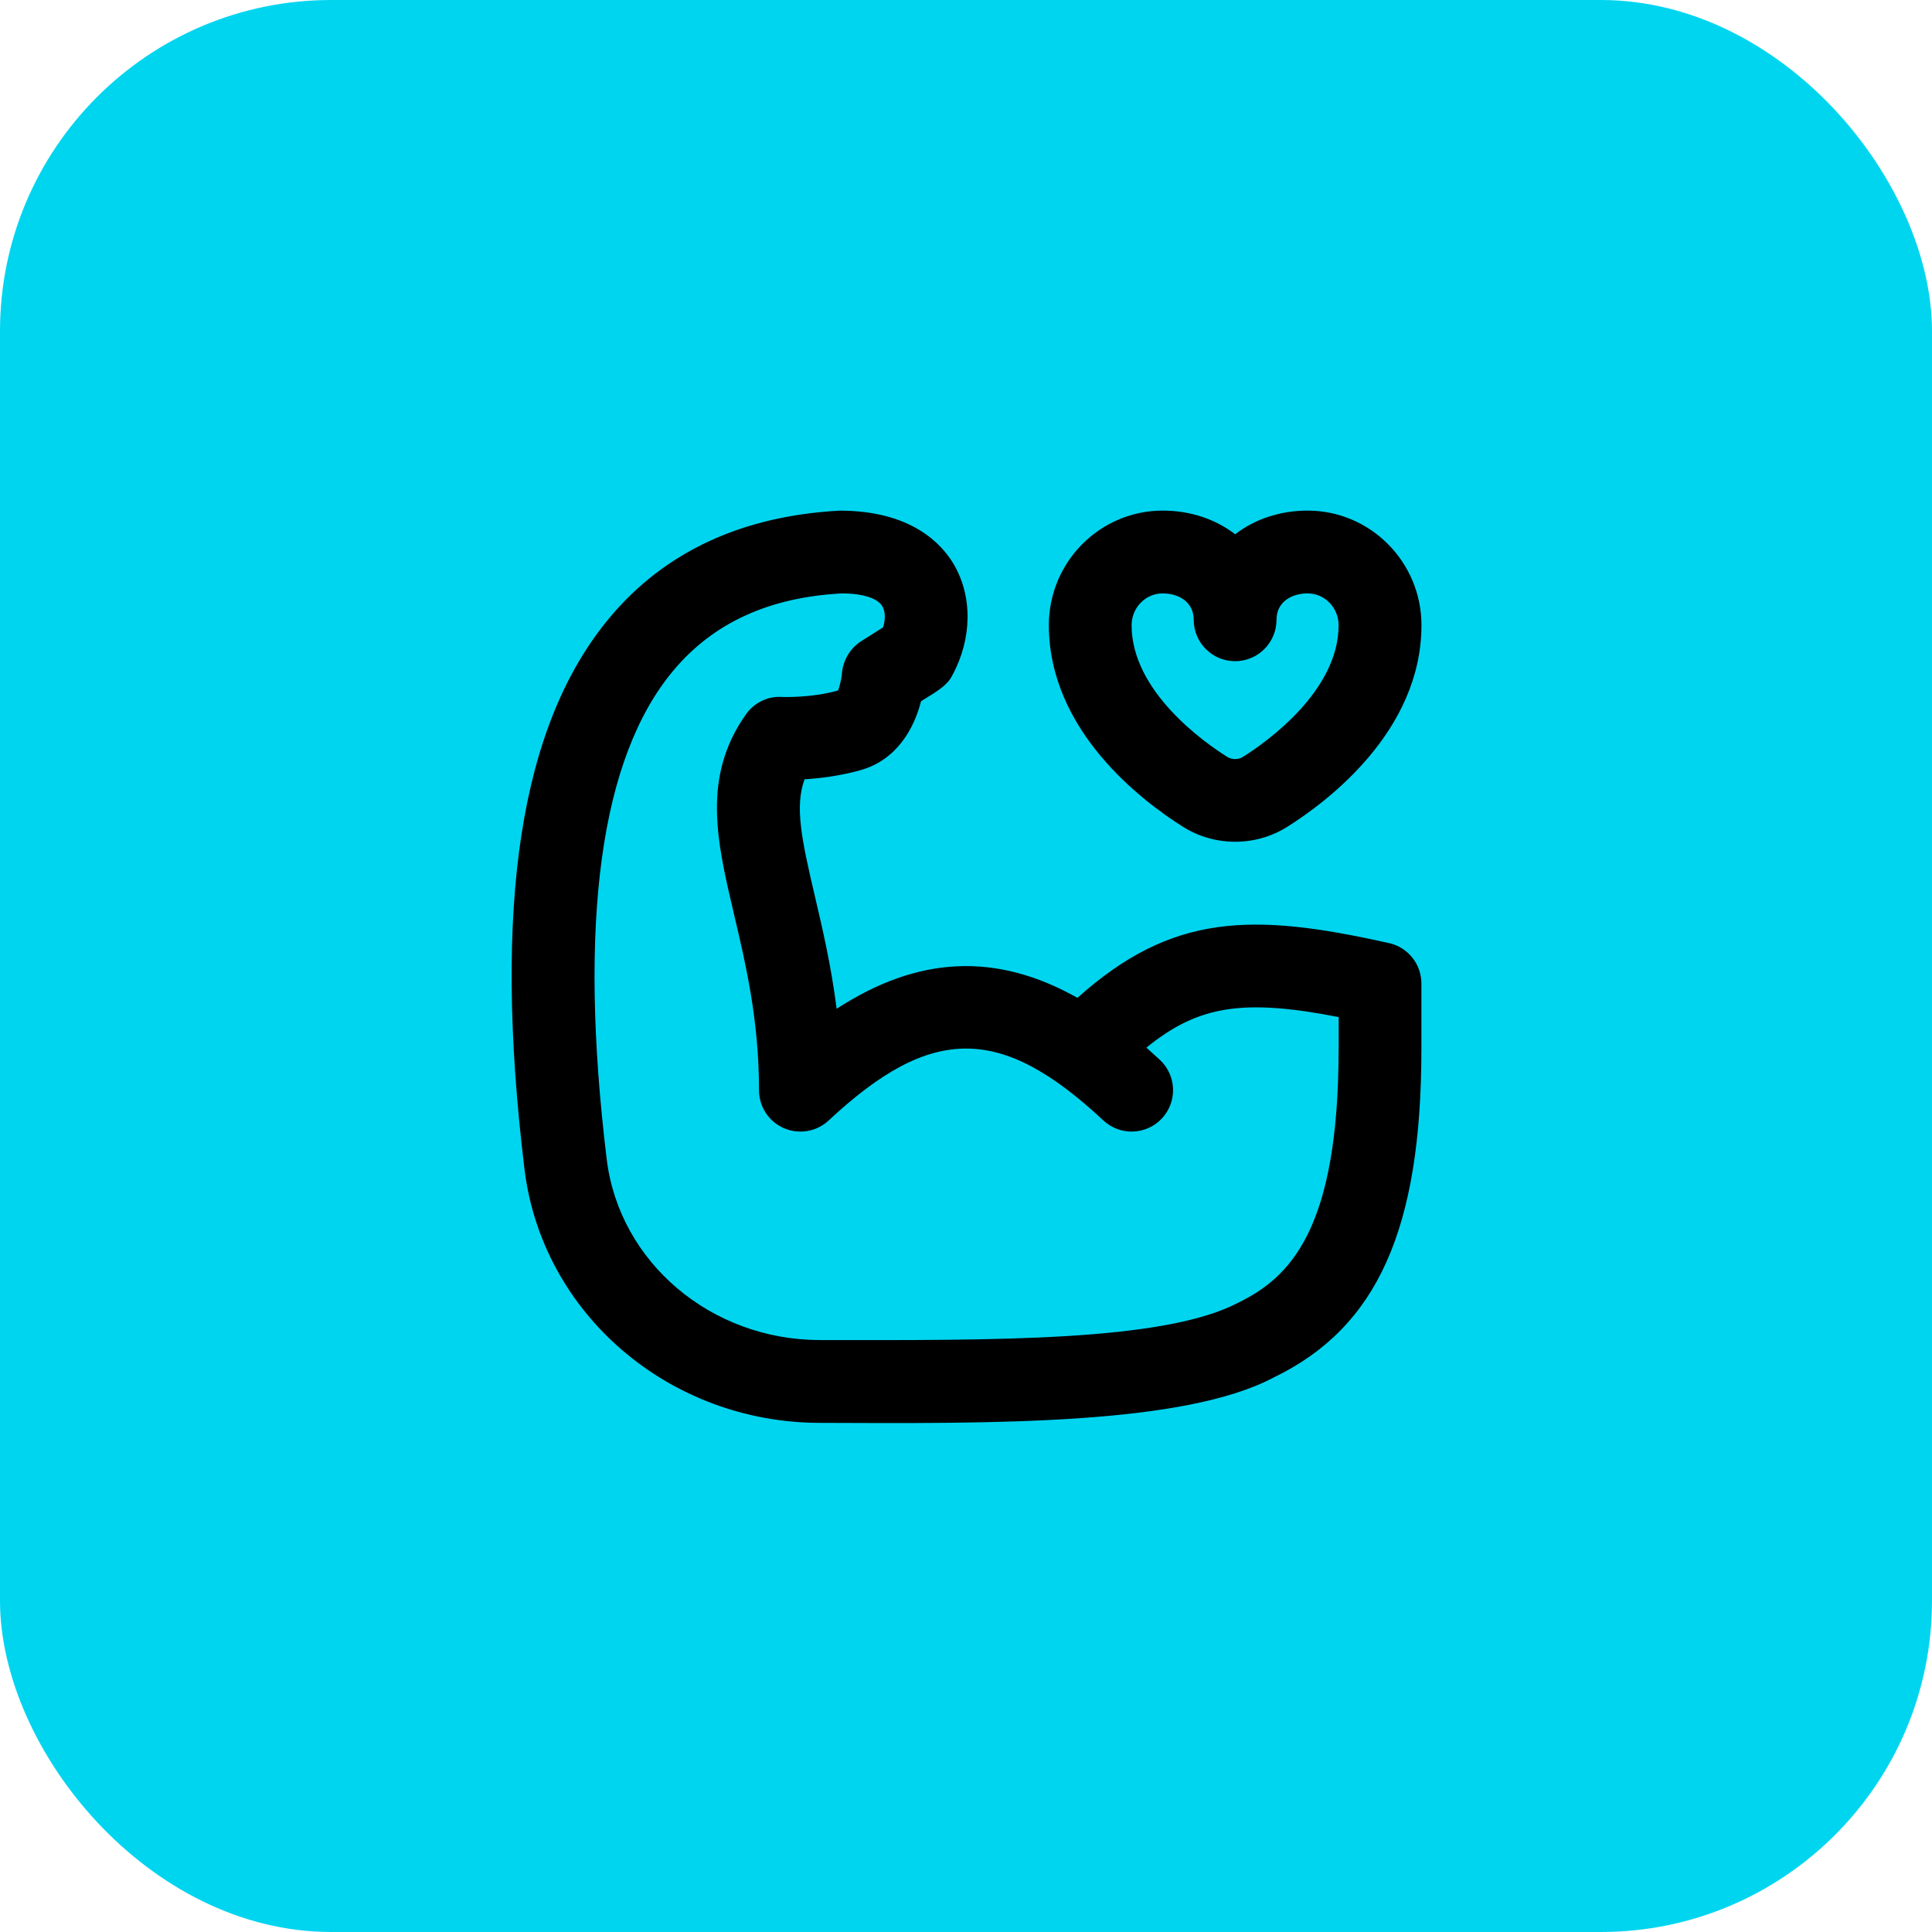
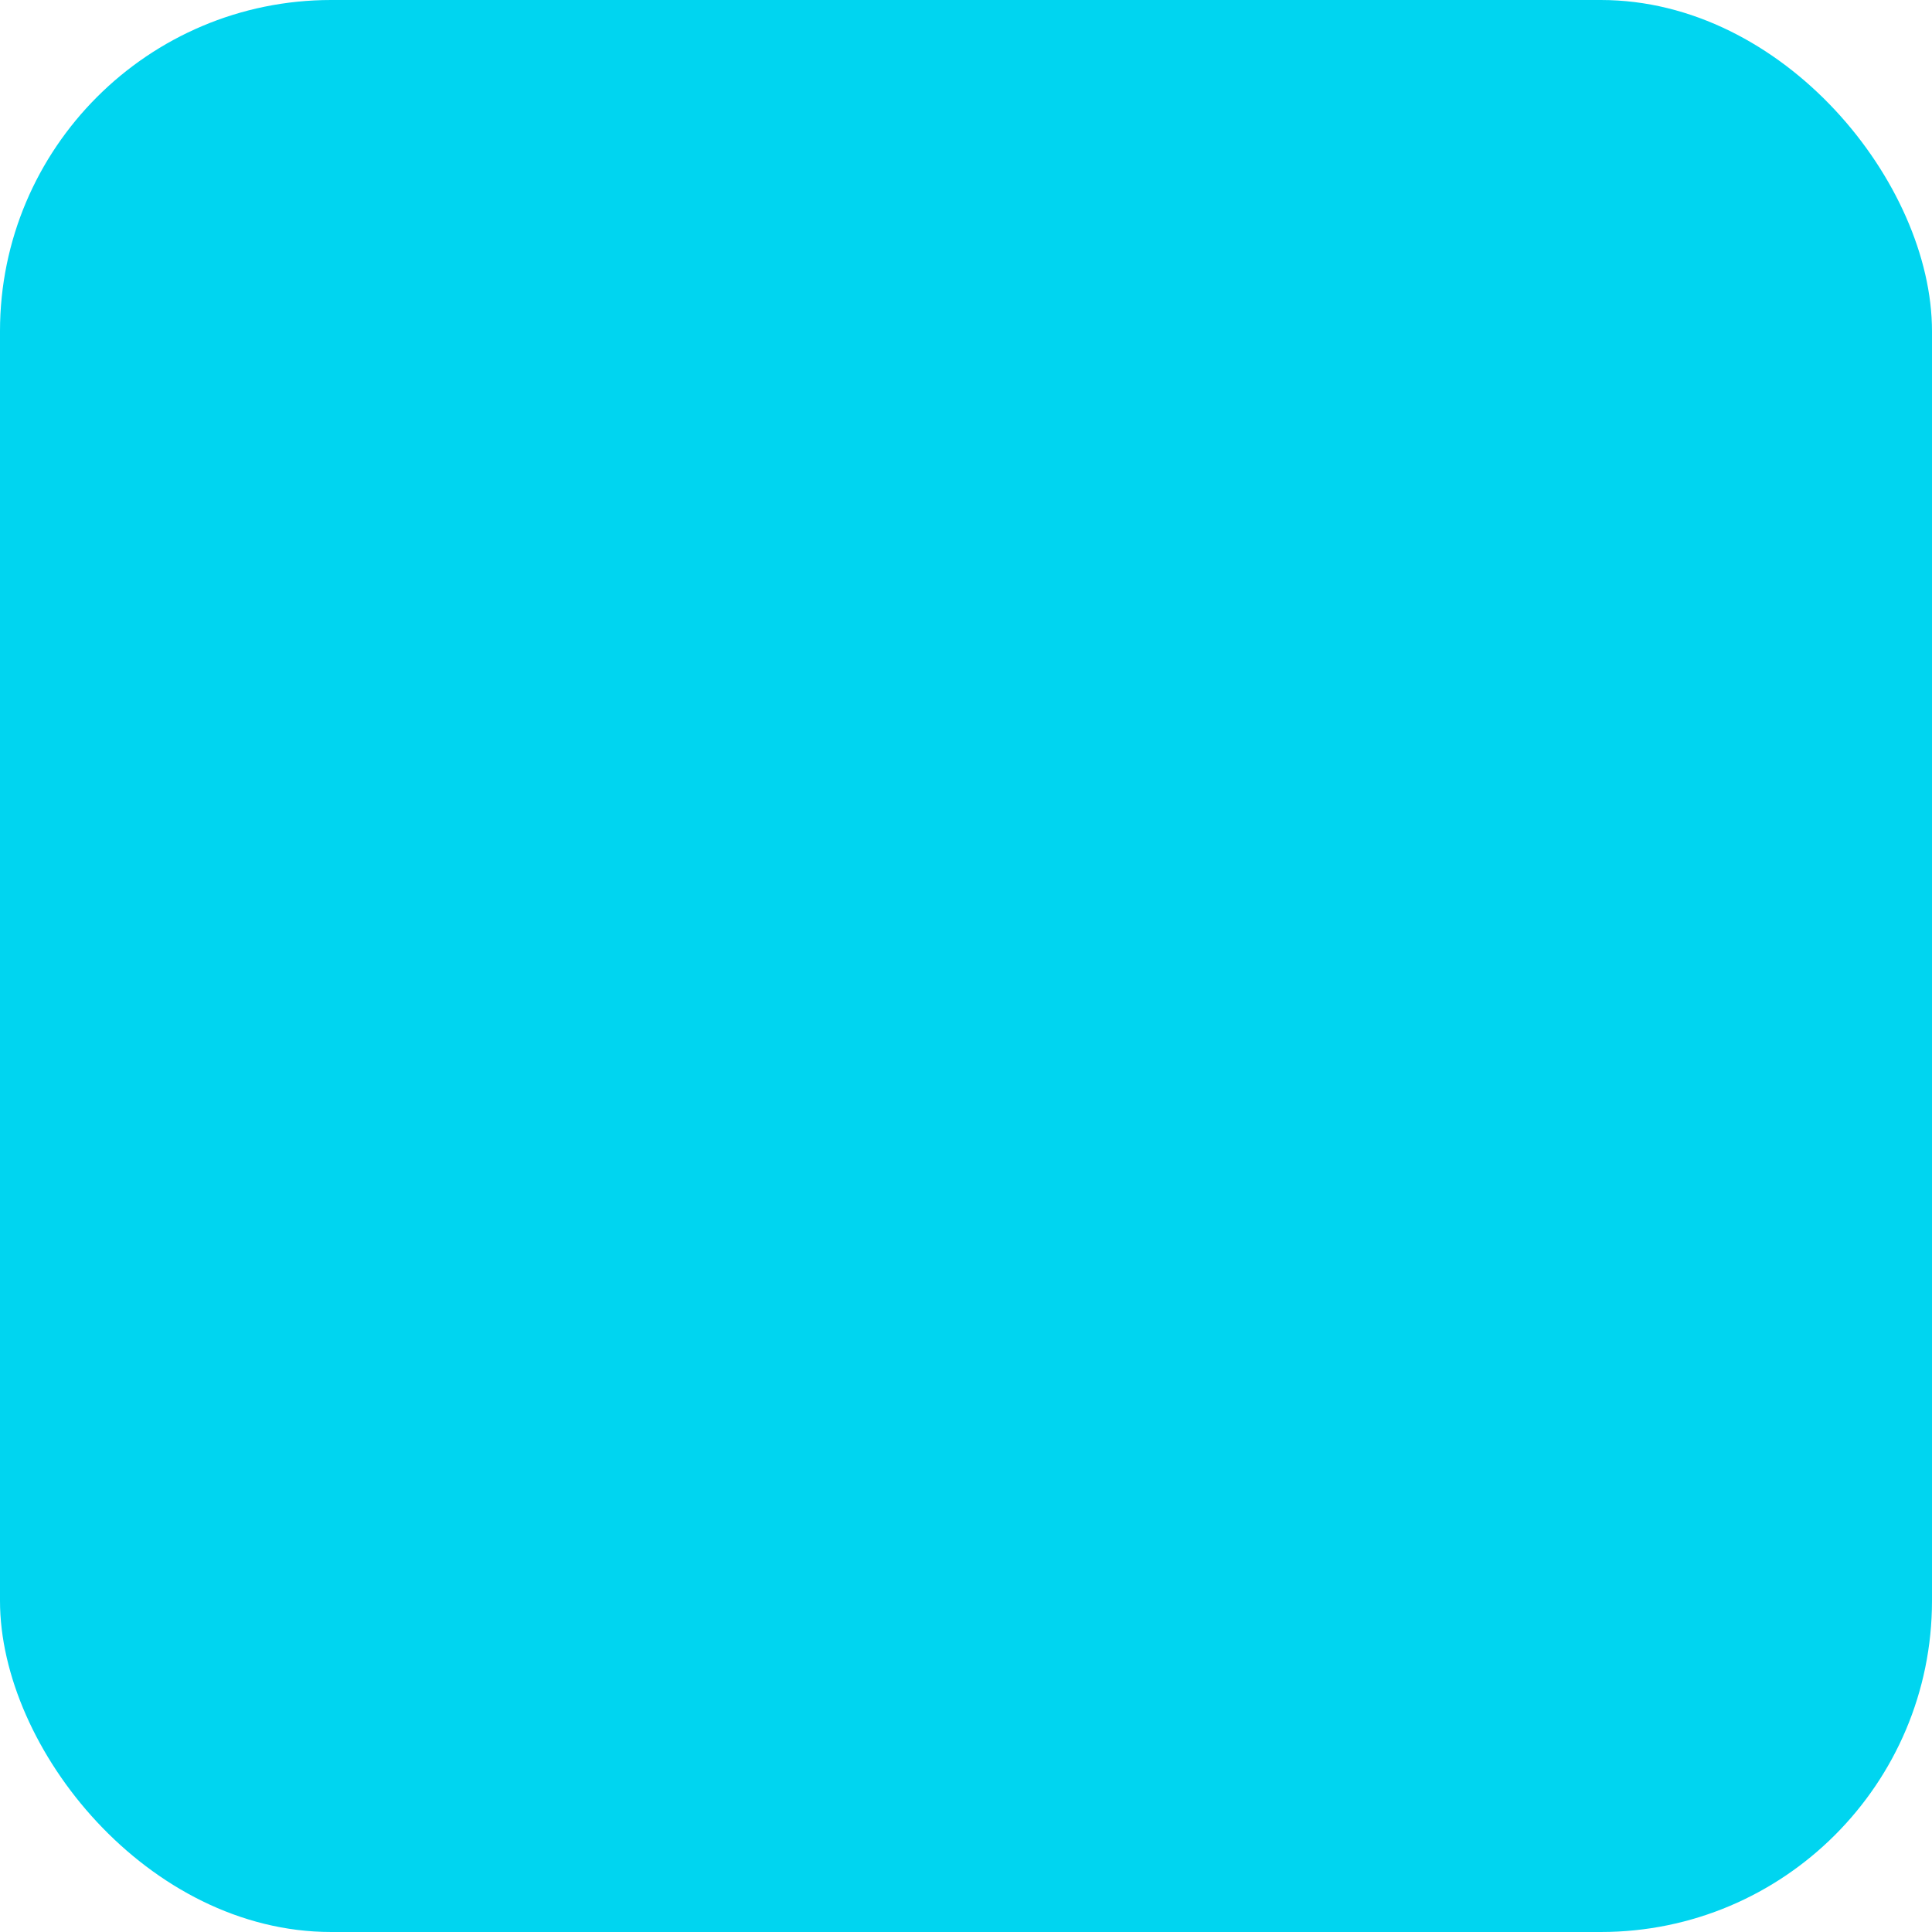
<svg xmlns="http://www.w3.org/2000/svg" width="70" height="70" viewBox="0 0 70 70" fill="none">
  <rect width="70" height="70" rx="12" fill="#00D5F0" />
-   <path d="M42.863 29.957C43.436 30.319 44.093 30.498 44.752 30.498C45.41 30.498 46.064 30.319 46.637 29.959C48.1 29.039 51.502 26.486 51.502 22.652C51.502 20.363 49.652 18.5 47.377 18.5C46.363 18.5 45.455 18.817 44.752 19.357C44.048 18.817 43.141 18.5 42.127 18.5C39.851 18.5 38.002 20.361 38.002 22.652C38.002 26.486 41.402 29.039 42.863 29.957ZM42.125 21.5C42.686 21.5 43.25 21.796 43.25 22.456C43.25 23.285 43.922 23.956 44.75 23.956C45.578 23.956 46.25 23.285 46.25 22.456C46.25 21.797 46.814 21.5 47.375 21.5C47.996 21.5 48.5 22.017 48.5 22.652C48.5 25.056 45.851 26.909 45.038 27.421C44.867 27.53 44.635 27.53 44.461 27.421C43.649 26.91 41 25.058 41 22.654C41 22.019 41.504 21.5 42.125 21.5ZM50.329 34.172C45.38 33.06 42.467 33.08 39.038 36.154C36.095 34.498 33.274 34.628 30.313 36.55C30.116 34.989 29.798 33.639 29.524 32.468C29.044 30.427 28.79 29.221 29.15 28.235C29.702 28.202 30.428 28.115 31.175 27.905C32.495 27.538 33.125 26.383 33.371 25.407C33.739 25.166 34.31 24.887 34.504 24.467C35.224 23.145 35.242 21.599 34.549 20.432C34.12 19.712 33.026 18.502 30.427 18.502H30.419C26.89 18.692 24.092 19.989 22.103 22.361C18.853 26.234 17.839 32.776 19.003 42.359C19.64 47.6 24.245 51.553 29.716 51.553C35.993 51.577 42.901 51.638 46.163 49.901C49.903 48.09 51.499 44.534 51.5 38.009V35.635C51.5 34.932 51.013 34.325 50.329 34.17V34.172ZM48.5 38C48.5 44.534 46.748 46.285 44.855 47.203C42.167 48.611 36.035 48.559 29.716 48.553C25.76 48.553 22.436 45.734 21.982 41.998C20.938 33.404 21.752 27.448 24.401 24.29C25.856 22.556 27.878 21.642 30.5 21.5C31.247 21.5 31.796 21.672 31.969 21.965C32.078 22.149 32.086 22.436 31.997 22.729L31.199 23.234C30.796 23.489 30.538 23.939 30.503 24.415C30.487 24.648 30.386 24.97 30.367 25.017C29.366 25.298 28.336 25.252 28.33 25.252C27.811 25.217 27.32 25.465 27.023 25.887C25.426 28.159 25.97 30.476 26.602 33.157C27.023 34.946 27.5 36.974 27.5 39.5C27.5 40.097 27.854 40.639 28.403 40.876C28.952 41.111 29.588 41.005 30.025 40.596C33.745 37.123 36.256 37.123 39.977 40.596C40.582 41.16 41.533 41.129 42.098 40.523C42.664 39.917 42.631 38.968 42.026 38.402C41.861 38.249 41.698 38.102 41.536 37.958C43.426 36.419 45.062 36.182 48.503 36.851V38H48.5Z" fill="black" />
</svg>